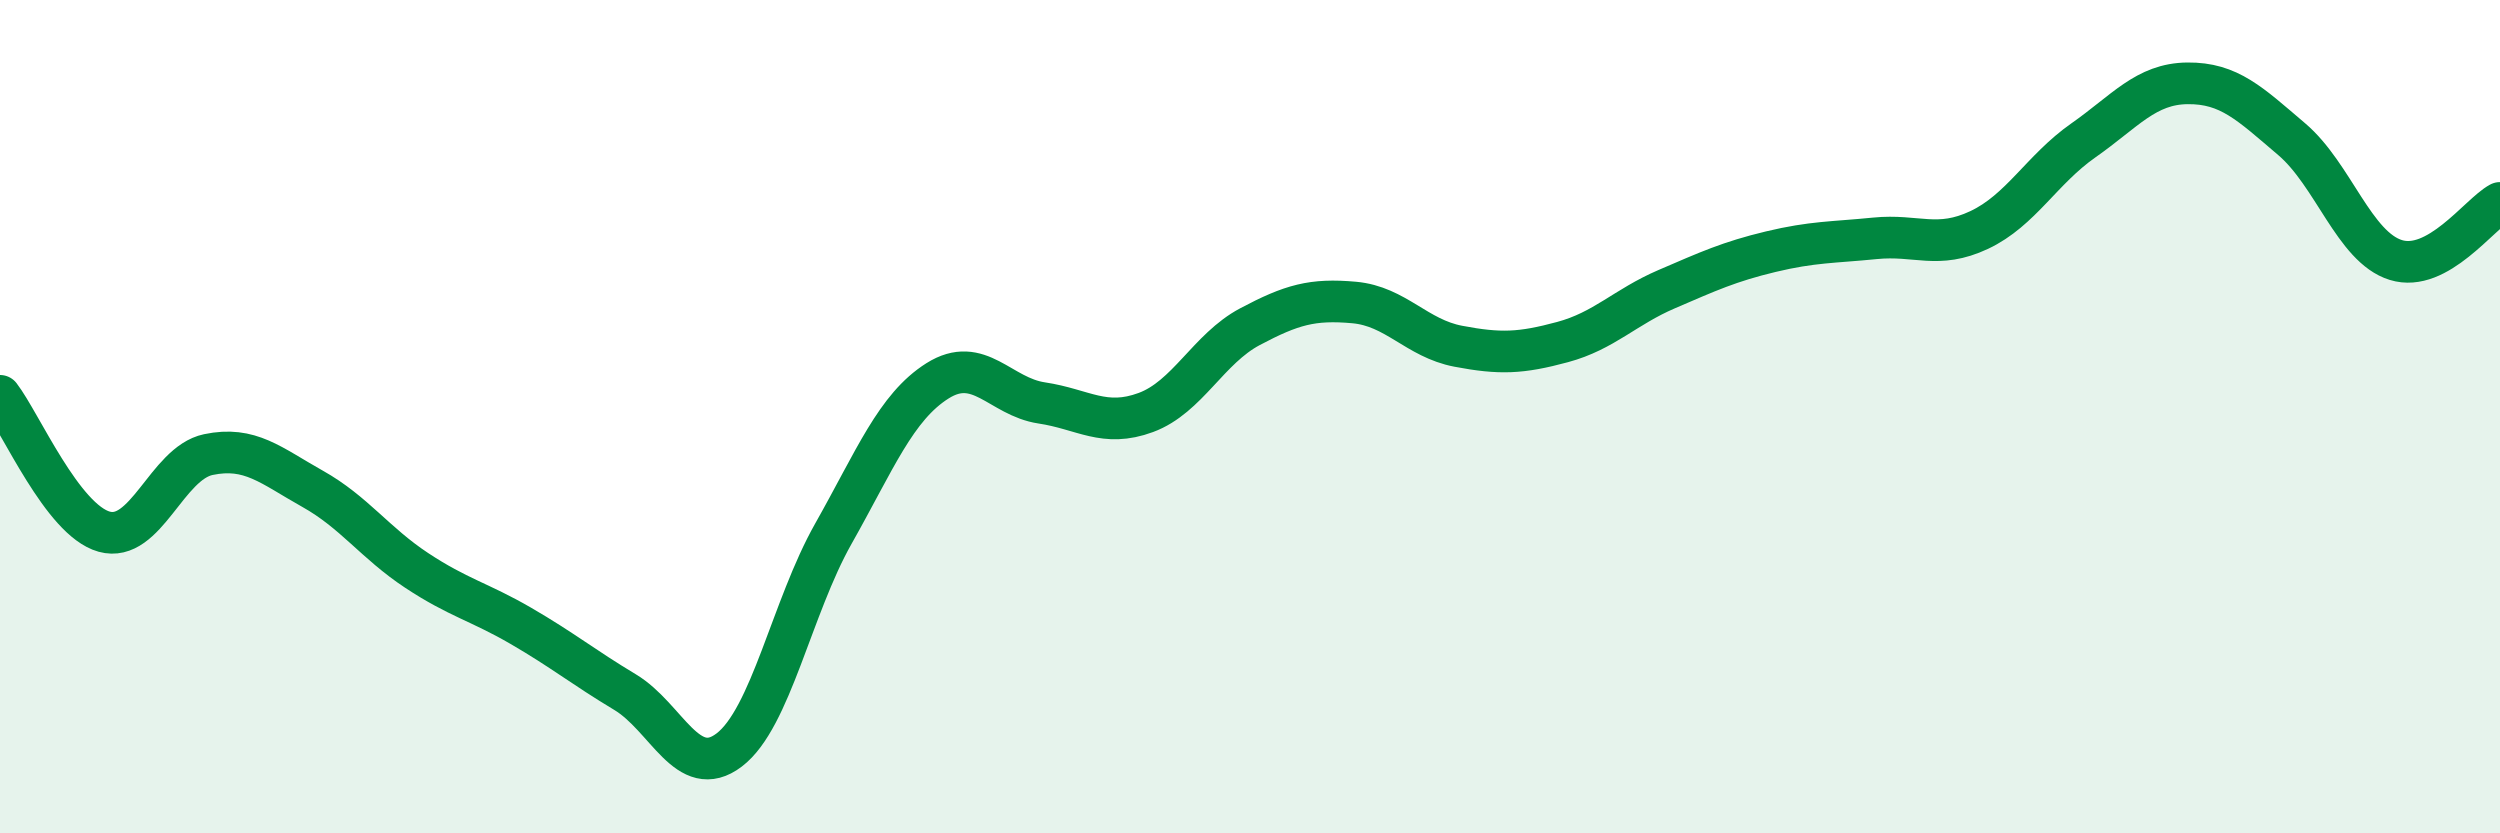
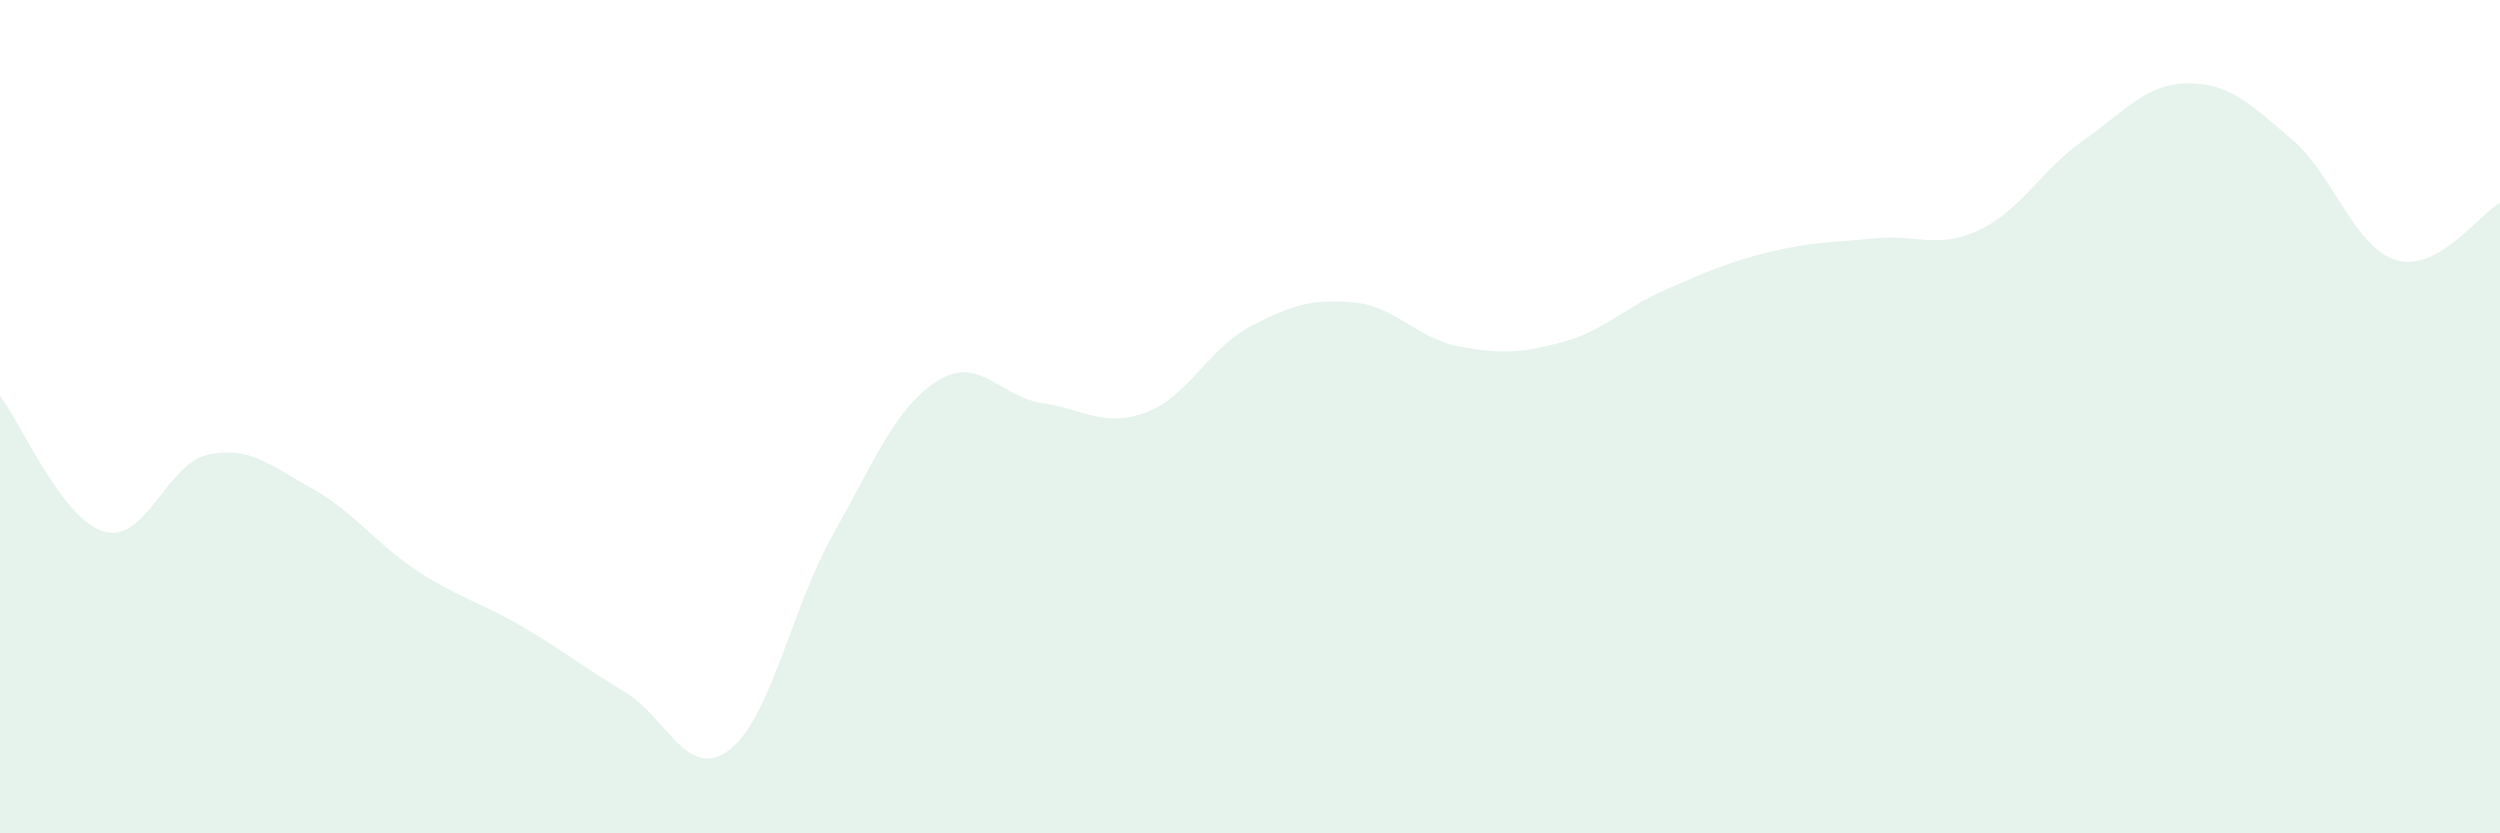
<svg xmlns="http://www.w3.org/2000/svg" width="60" height="20" viewBox="0 0 60 20">
  <path d="M 0,9.5 C 0.5,10.15 1.5,12.48 2.5,12.76 C 3.5,13.04 4,11.12 5,10.91 C 6,10.7 6.5,11.17 7.5,11.73 C 8.5,12.29 9,13.03 10,13.69 C 11,14.35 11.5,14.44 12.5,15.02 C 13.5,15.6 14,16.01 15,16.61 C 16,17.21 16.5,18.76 17.5,18 C 18.5,17.24 19,14.58 20,12.81 C 21,11.04 21.5,9.77 22.5,9.14 C 23.5,8.51 24,9.52 25,9.67 C 26,9.82 26.5,10.27 27.5,9.9 C 28.5,9.53 29,8.37 30,7.84 C 31,7.31 31.5,7.17 32.5,7.26 C 33.5,7.35 34,8.12 35,8.31 C 36,8.5 36.5,8.48 37.5,8.21 C 38.5,7.94 39,7.37 40,6.94 C 41,6.51 41.5,6.28 42.5,6.04 C 43.5,5.8 44,5.82 45,5.72 C 46,5.62 46.5,5.99 47.5,5.52 C 48.5,5.05 49,4.07 50,3.37 C 51,2.67 51.5,2.01 52.5,2 C 53.5,1.99 54,2.49 55,3.34 C 56,4.19 56.5,5.93 57.5,6.24 C 58.5,6.55 59.5,5.14 60,4.87L60 20L0 20Z" fill="#008740" opacity="0.1" stroke-linecap="round" stroke-linejoin="round" />
-   <path d="M 0,9.5 C 0.5,10.15 1.5,12.48 2.5,12.76 C 3.5,13.04 4,11.12 5,10.91 C 6,10.7 6.5,11.17 7.5,11.73 C 8.5,12.29 9,13.03 10,13.69 C 11,14.35 11.5,14.44 12.5,15.02 C 13.5,15.6 14,16.01 15,16.61 C 16,17.21 16.5,18.76 17.5,18 C 18.5,17.24 19,14.58 20,12.81 C 21,11.04 21.5,9.77 22.5,9.14 C 23.5,8.51 24,9.52 25,9.67 C 26,9.82 26.5,10.27 27.5,9.9 C 28.5,9.53 29,8.37 30,7.84 C 31,7.31 31.5,7.17 32.5,7.26 C 33.5,7.35 34,8.12 35,8.31 C 36,8.5 36.5,8.48 37.5,8.21 C 38.5,7.94 39,7.37 40,6.94 C 41,6.51 41.5,6.28 42.5,6.04 C 43.5,5.8 44,5.82 45,5.72 C 46,5.62 46.5,5.99 47.5,5.52 C 48.5,5.05 49,4.07 50,3.37 C 51,2.67 51.5,2.01 52.5,2 C 53.5,1.99 54,2.49 55,3.34 C 56,4.19 56.5,5.93 57.5,6.24 C 58.5,6.55 59.5,5.14 60,4.87" stroke="#008740" stroke-width="1" fill="none" stroke-linecap="round" stroke-linejoin="round" />
</svg>